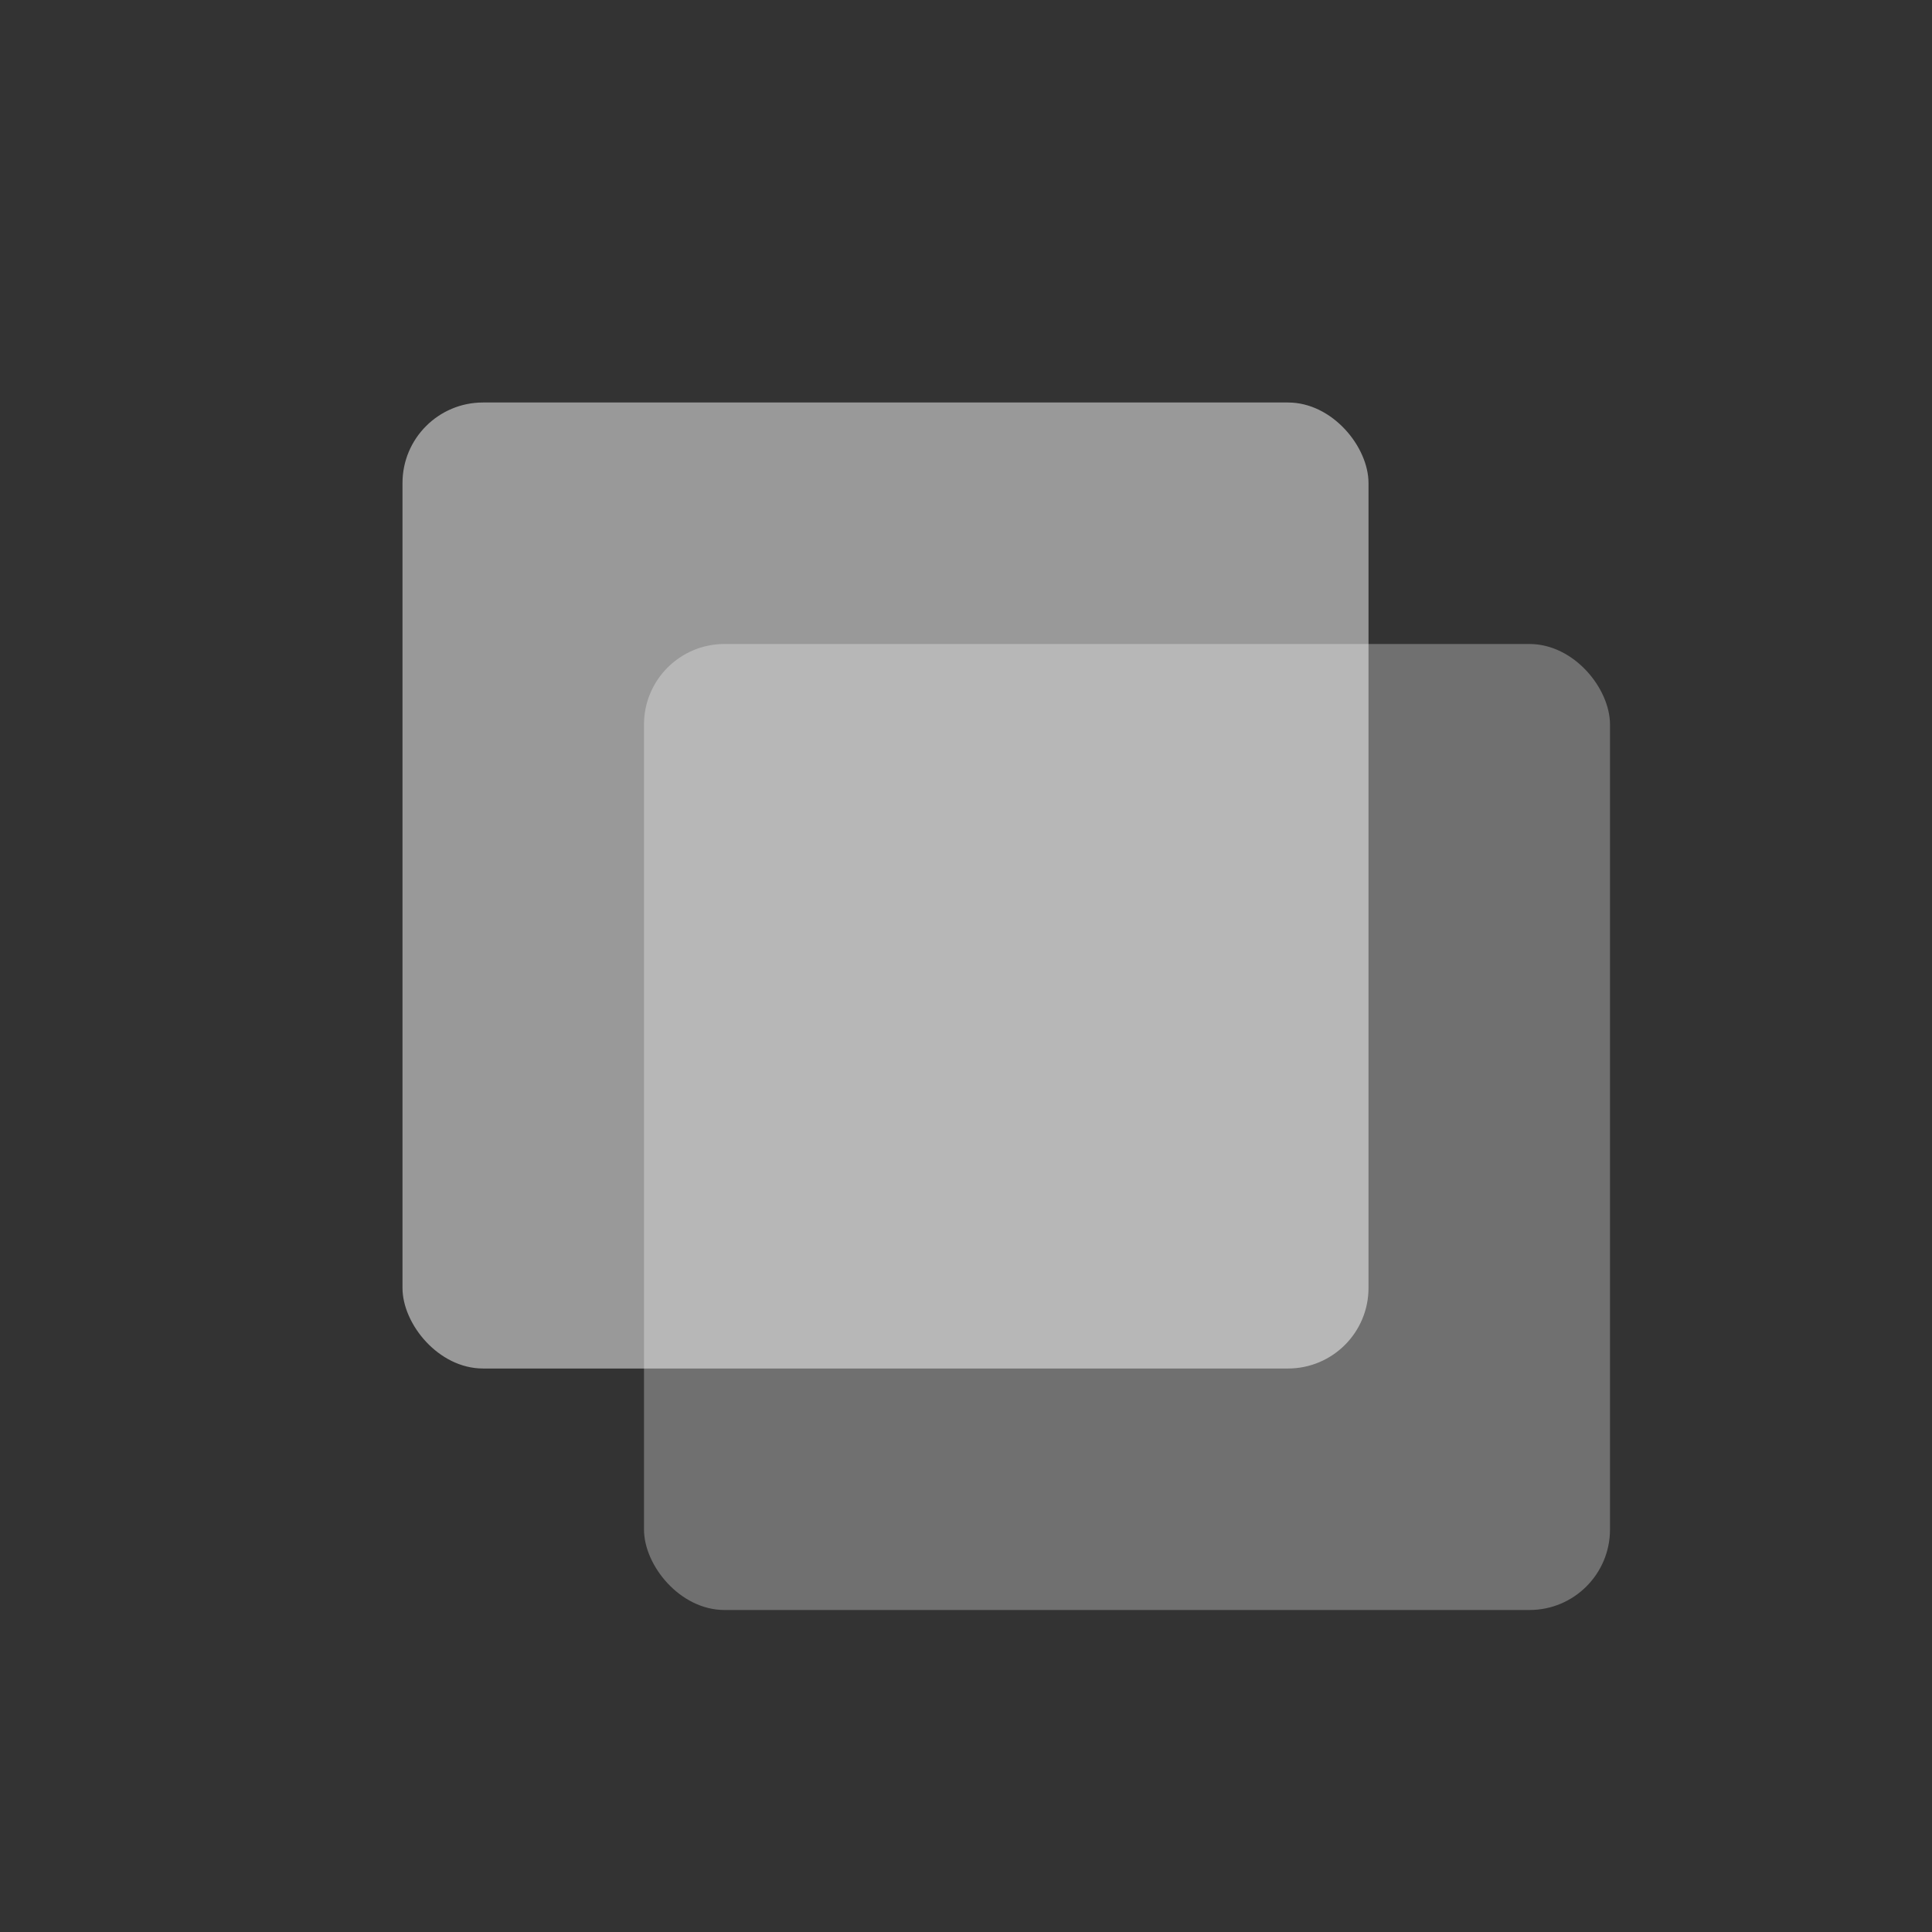
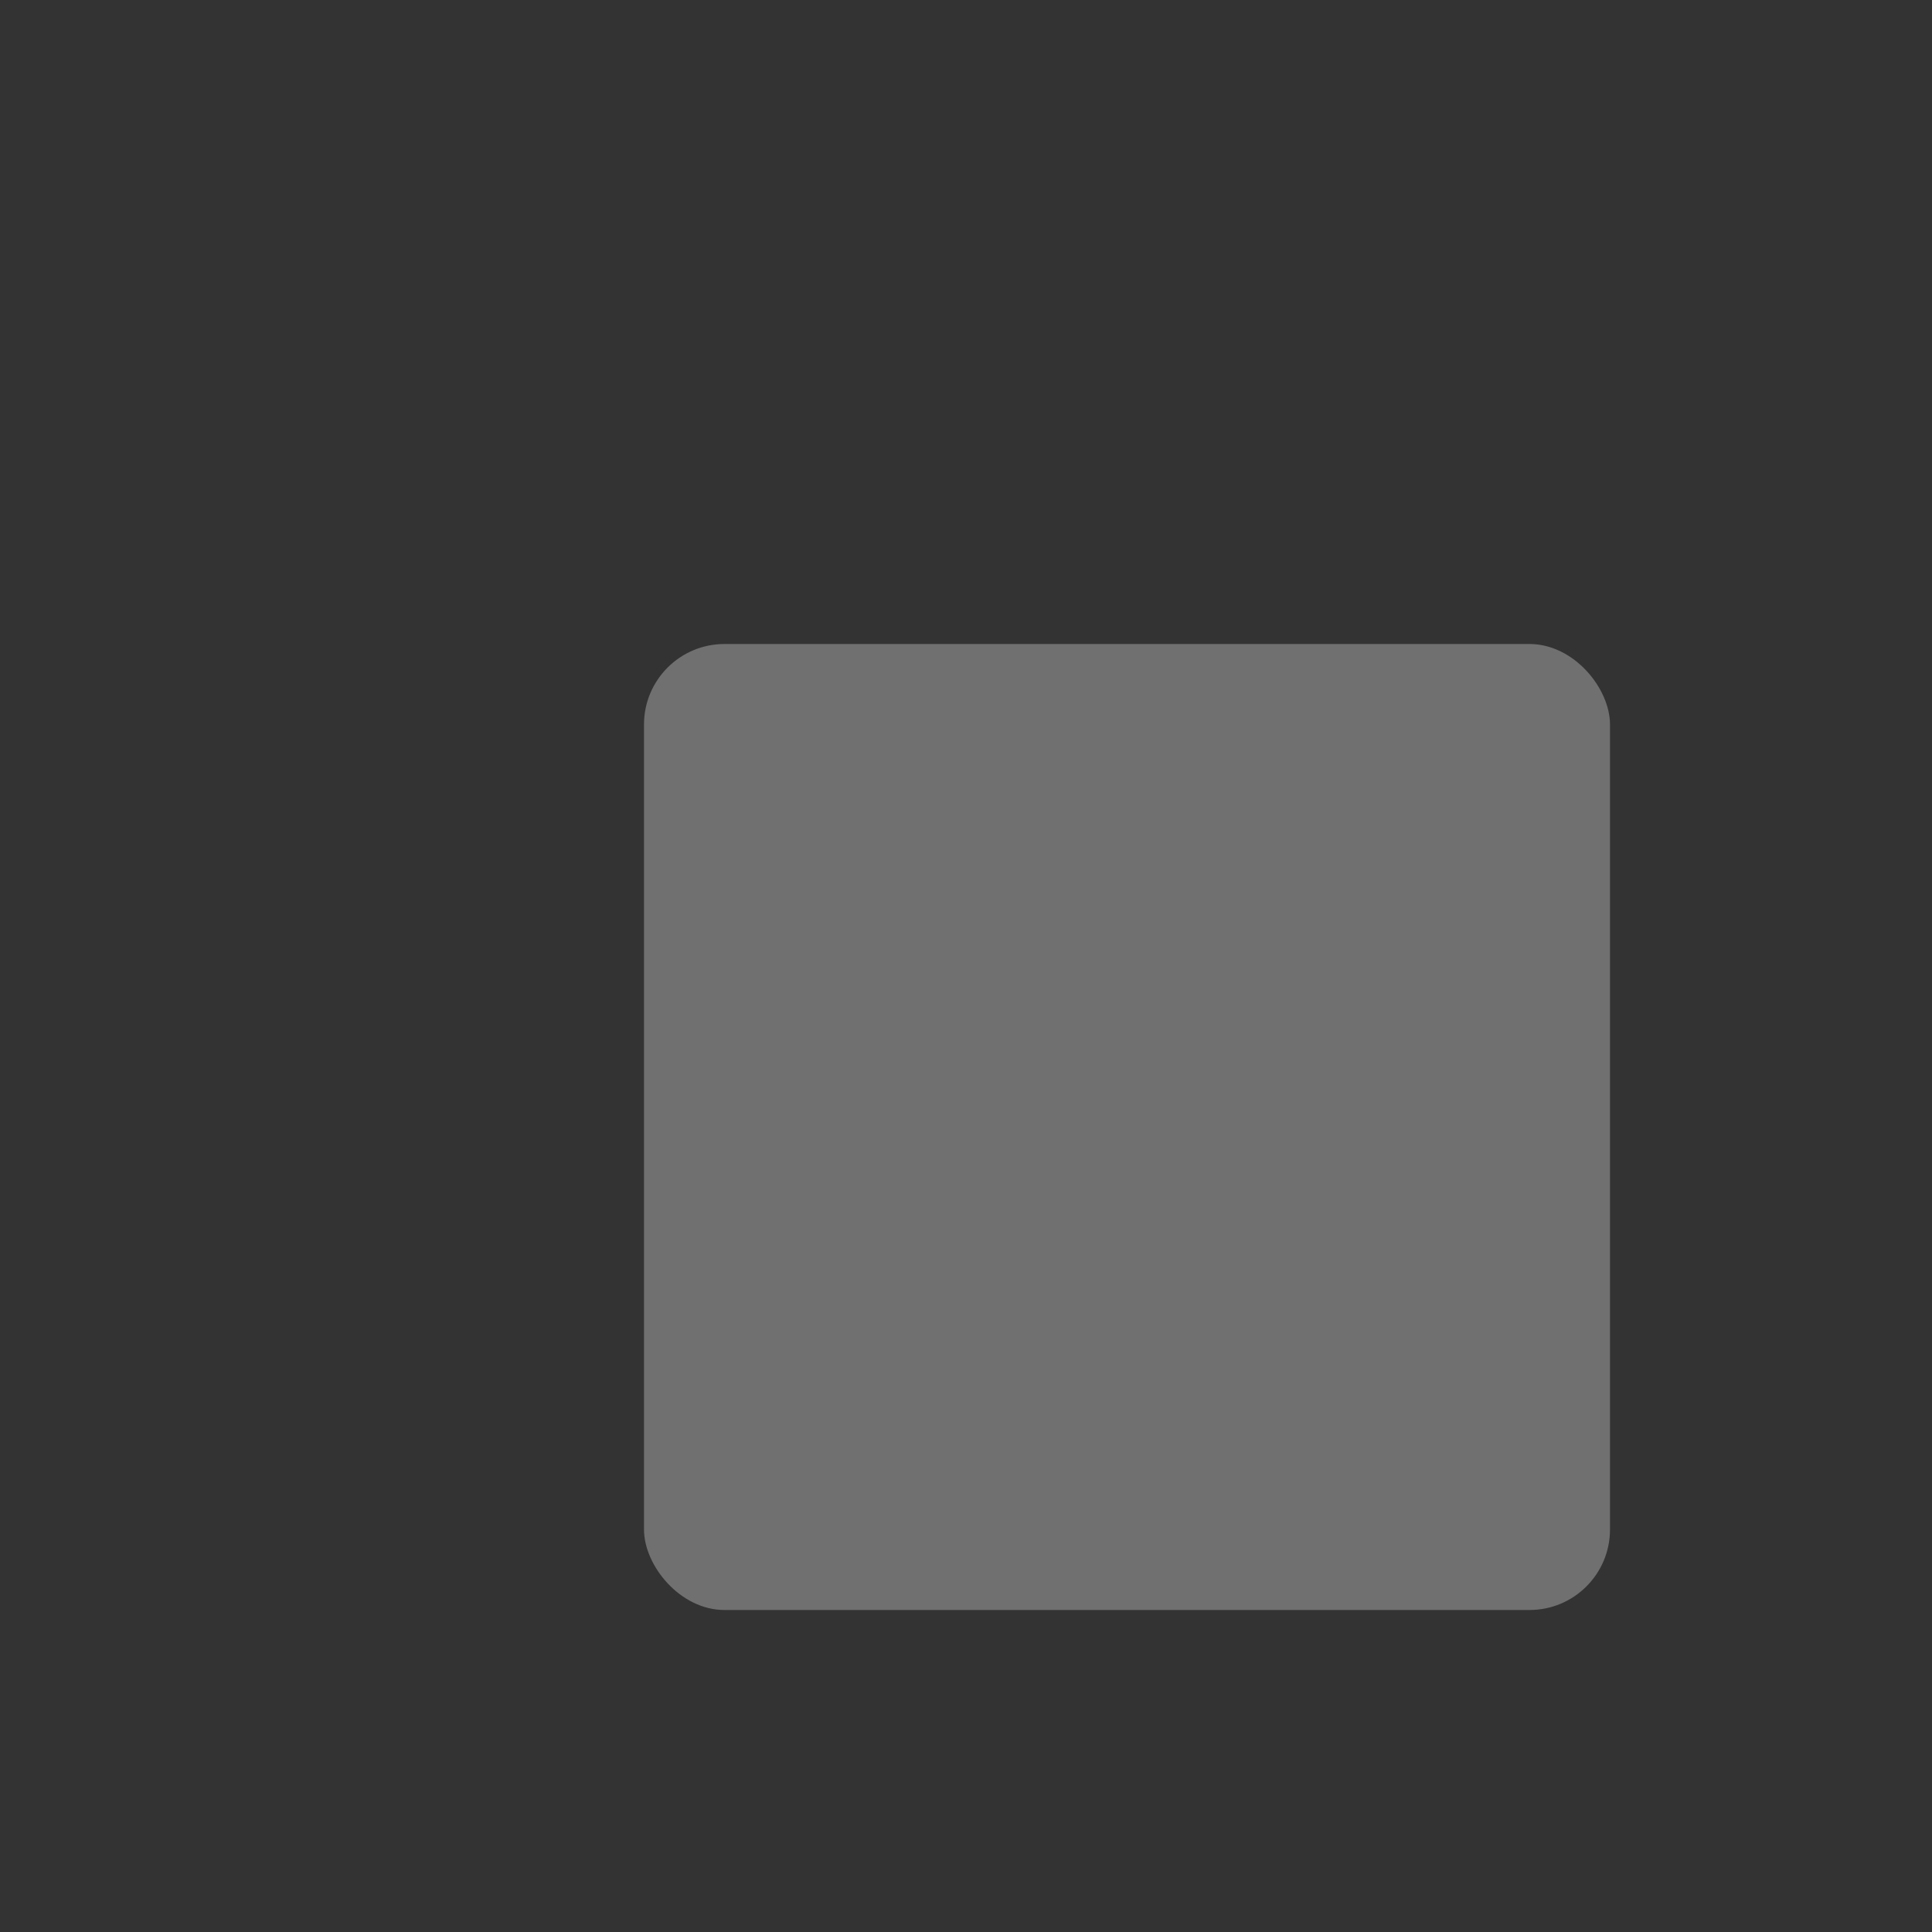
<svg xmlns="http://www.w3.org/2000/svg" width="24px" height="24px" viewBox="0 0 24 24" version="1.1">
  <rect x="0" y="0" width="24" height="24" fill="#333333" stroke="none" />
  <title>filters</title>
  <desc>Created with Sketch.</desc>
  <defs />
  <g id="Icons" stroke="none" stroke-width="1" fill="none" fill-rule="evenodd">
    <g id="filters" fill="#FFFFFF">
      <g id="Filters-Icon-2" transform="translate(5, 5)">
        <g id="Rectangle-7">
-           <rect opacity="0.5" x="0" y="0" width="12" height="12" rx="1" />
          <rect opacity="0.3" x="3" y="3" width="12" height="12" rx="1" />
        </g>
      </g>
    </g>
  </g>
</svg>